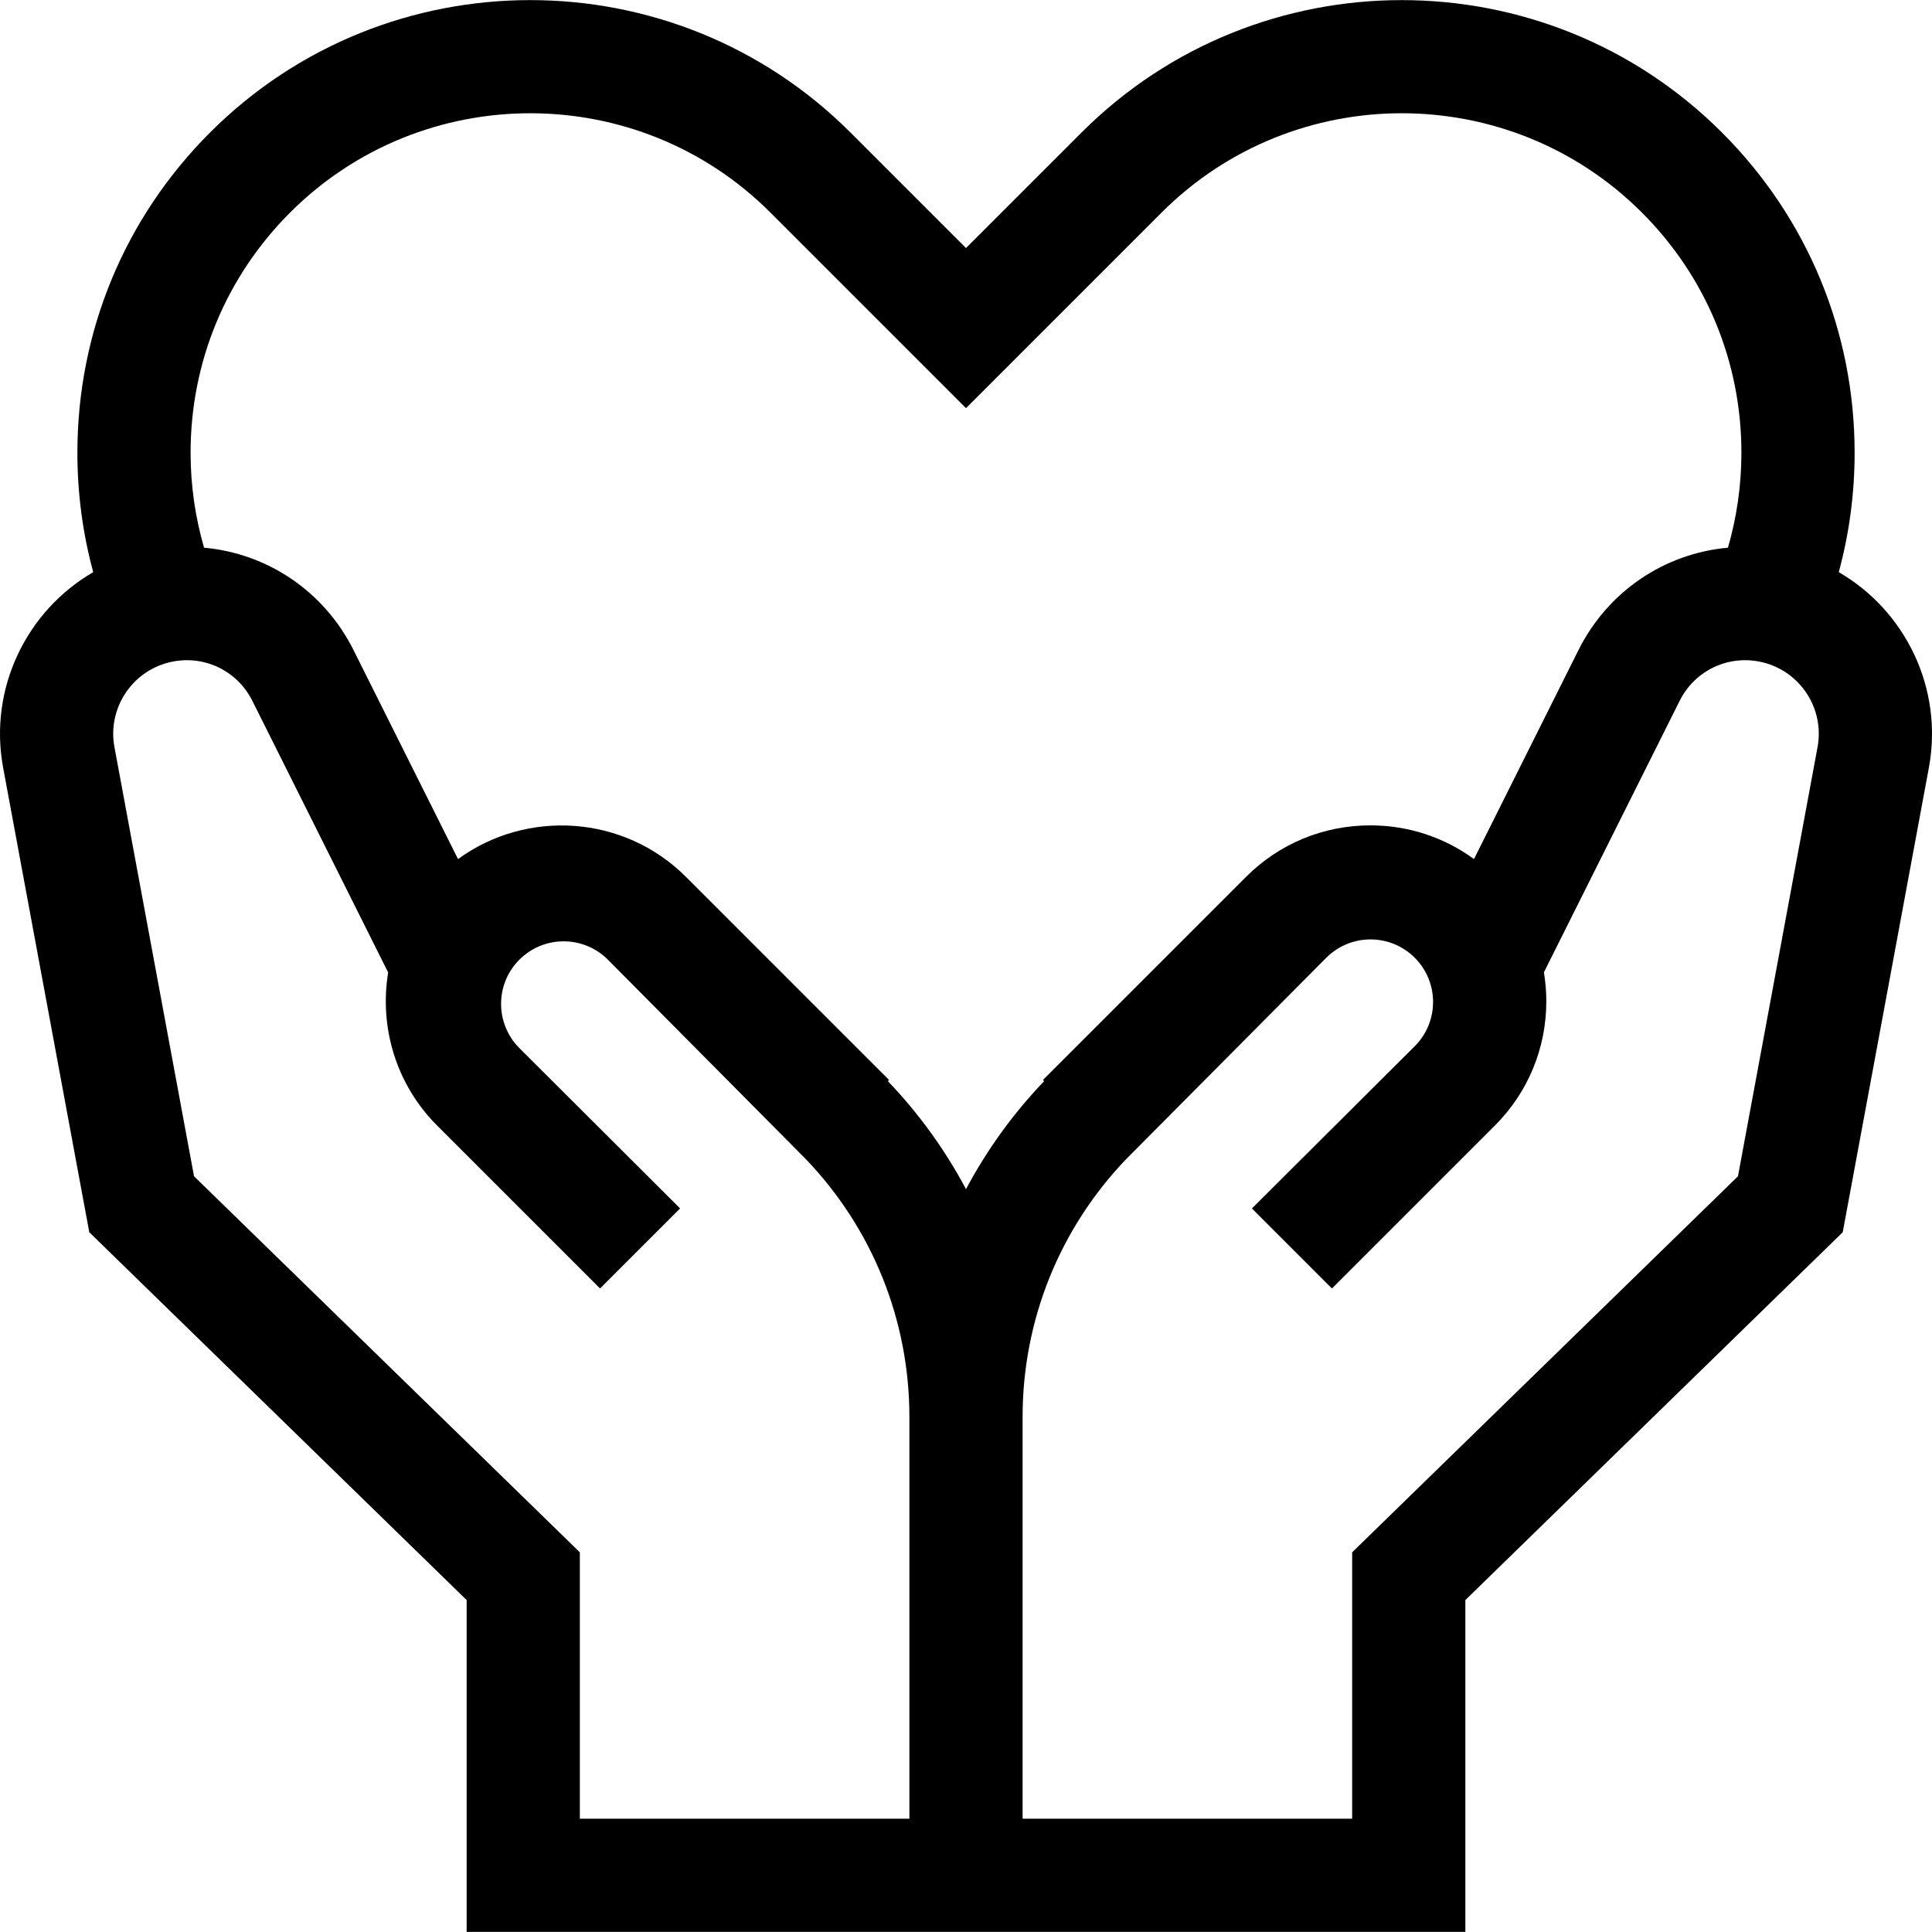
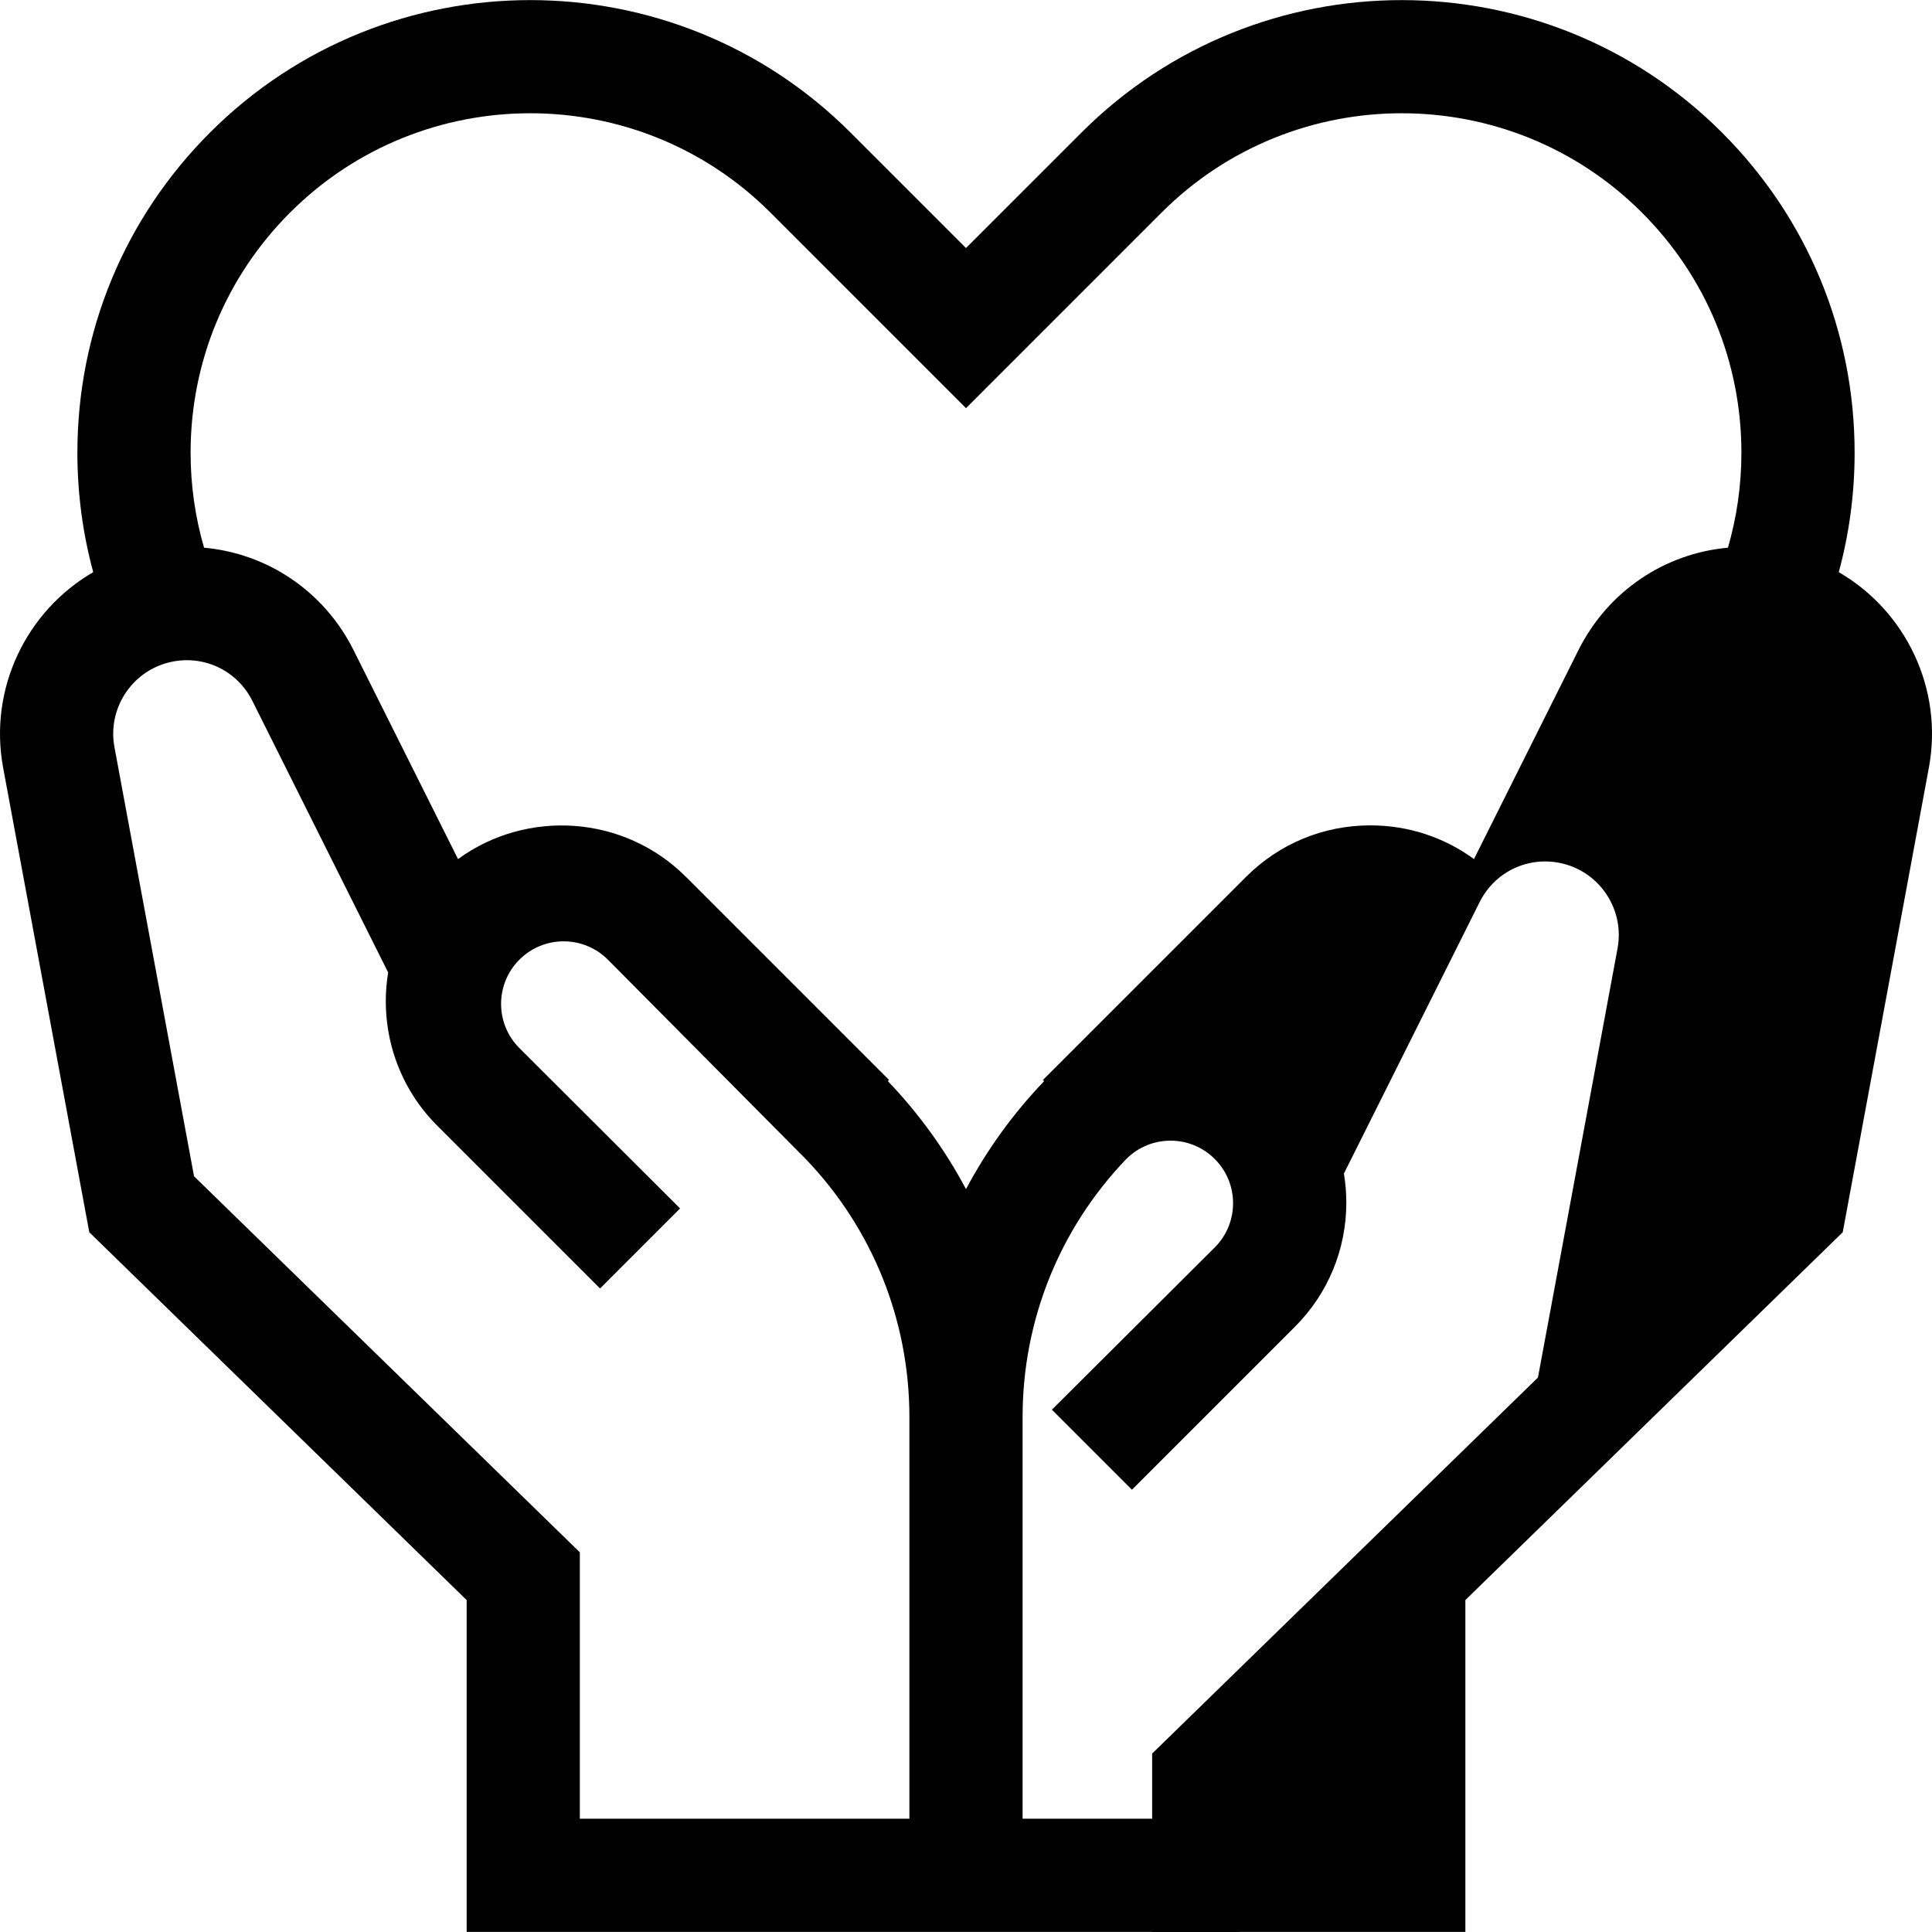
<svg xmlns="http://www.w3.org/2000/svg" id="Capa_1" enable-background="new 0 0 511.995 511.995" height="512" viewBox="0 0 511.995 511.995" width="512">
  <g>
-     <path d="m487.288 151.626c2.766-10.186 4.199-20.805 4.199-31.645 0-32.057-12.484-62.194-35.151-84.861-46.793-46.79-122.93-46.79-169.723.001l-30.615 30.614-30.615-30.615c-46.793-46.791-122.931-46.792-169.724 0-22.667 22.667-35.151 52.805-35.151 84.861 0 10.84 1.433 21.459 4.199 31.646-17.676 10.244-27.77 30.832-23.875 51.83l22.831 123.102 100.002 97.472v87.939h264.667v-87.94l100.002-97.472 22.83-123.102h.001c3.893-20.998-6.2-41.587-23.877-51.83zm-128.957 330.343h-87.334v-106.453c0-25.588 9.747-49.858 27.445-68.339l53.001-53.331c6.467-6.508 16.991-6.524 23.478-.036 6.482 6.482 6.472 16.994-.022 23.464l-43.134 42.973 21.213 21.213 43.152-43.152c8.805-8.805 13.654-20.512 13.654-32.964 0-2.597-.223-5.158-.637-7.67l35.97-71.94c4.112-8.223 13.211-12.409 22.131-10.179 9.956 2.489 16.289 12.342 14.417 22.433h.001l-21.094 113.737-102.242 99.654v70.59zm-306.909-170.246-21.093-113.736c-1.872-10.09 4.461-19.944 14.416-22.433 8.915-2.229 18.019 1.955 22.131 10.178l35.992 71.983c-2.359 14.332 1.964 29.561 12.996 40.592l43.152 43.152 21.213-21.213-42.568-42.472c-6.486-6.472-6.492-16.978-.013-23.457 6.491-6.491 17.021-6.471 23.487.044l52.417 52.815c17.697 18.48 27.444 42.75 27.444 68.339v106.453h-87.333v-70.591zm89.099-281.71c23.051 0 46.102 8.773 63.65 26.321l51.827 51.828 51.828-51.828c35.095-35.094 92.2-35.095 127.297-.001 17.001 17.001 26.364 39.605 26.364 63.648 0 8.639-1.228 17.086-3.566 25.161-16.665 1.497-31.755 11.416-39.634 27.174l-27.671 55.344c-7.923-5.797-17.443-8.933-27.447-8.933-12.452 0-24.158 4.849-32.963 13.654l-53.82 53.819.312.312c-8.275 8.656-15.206 18.287-20.7 28.617-5.494-10.33-12.425-19.961-20.7-28.617l.312-.312-53.819-53.819c-16.436-16.435-42.189-18.005-60.409-4.719l-27.673-55.346c-7.878-15.758-22.97-25.675-39.634-27.173-2.338-8.075-3.566-16.523-3.566-25.163 0-24.043 9.363-46.647 26.364-63.648 17.547-17.547 40.597-26.319 63.648-26.319z" />
+     <path d="m487.288 151.626c2.766-10.186 4.199-20.805 4.199-31.645 0-32.057-12.484-62.194-35.151-84.861-46.793-46.79-122.93-46.79-169.723.001l-30.615 30.614-30.615-30.615c-46.793-46.791-122.931-46.792-169.724 0-22.667 22.667-35.151 52.805-35.151 84.861 0 10.84 1.433 21.459 4.199 31.646-17.676 10.244-27.77 30.832-23.875 51.83l22.831 123.102 100.002 97.472v87.939h264.667v-87.94l100.002-97.472 22.83-123.102h.001c3.893-20.998-6.2-41.587-23.877-51.83zm-128.957 330.343h-87.334v-106.453c0-25.588 9.747-49.858 27.445-68.339c6.467-6.508 16.991-6.524 23.478-.036 6.482 6.482 6.472 16.994-.022 23.464l-43.134 42.973 21.213 21.213 43.152-43.152c8.805-8.805 13.654-20.512 13.654-32.964 0-2.597-.223-5.158-.637-7.67l35.97-71.94c4.112-8.223 13.211-12.409 22.131-10.179 9.956 2.489 16.289 12.342 14.417 22.433h.001l-21.094 113.737-102.242 99.654v70.59zm-306.909-170.246-21.093-113.736c-1.872-10.09 4.461-19.944 14.416-22.433 8.915-2.229 18.019 1.955 22.131 10.178l35.992 71.983c-2.359 14.332 1.964 29.561 12.996 40.592l43.152 43.152 21.213-21.213-42.568-42.472c-6.486-6.472-6.492-16.978-.013-23.457 6.491-6.491 17.021-6.471 23.487.044l52.417 52.815c17.697 18.48 27.444 42.75 27.444 68.339v106.453h-87.333v-70.591zm89.099-281.71c23.051 0 46.102 8.773 63.65 26.321l51.827 51.828 51.828-51.828c35.095-35.094 92.2-35.095 127.297-.001 17.001 17.001 26.364 39.605 26.364 63.648 0 8.639-1.228 17.086-3.566 25.161-16.665 1.497-31.755 11.416-39.634 27.174l-27.671 55.344c-7.923-5.797-17.443-8.933-27.447-8.933-12.452 0-24.158 4.849-32.963 13.654l-53.82 53.819.312.312c-8.275 8.656-15.206 18.287-20.7 28.617-5.494-10.33-12.425-19.961-20.7-28.617l.312-.312-53.819-53.819c-16.436-16.435-42.189-18.005-60.409-4.719l-27.673-55.346c-7.878-15.758-22.97-25.675-39.634-27.173-2.338-8.075-3.566-16.523-3.566-25.163 0-24.043 9.363-46.647 26.364-63.648 17.547-17.547 40.597-26.319 63.648-26.319z" />
  </g>
</svg>